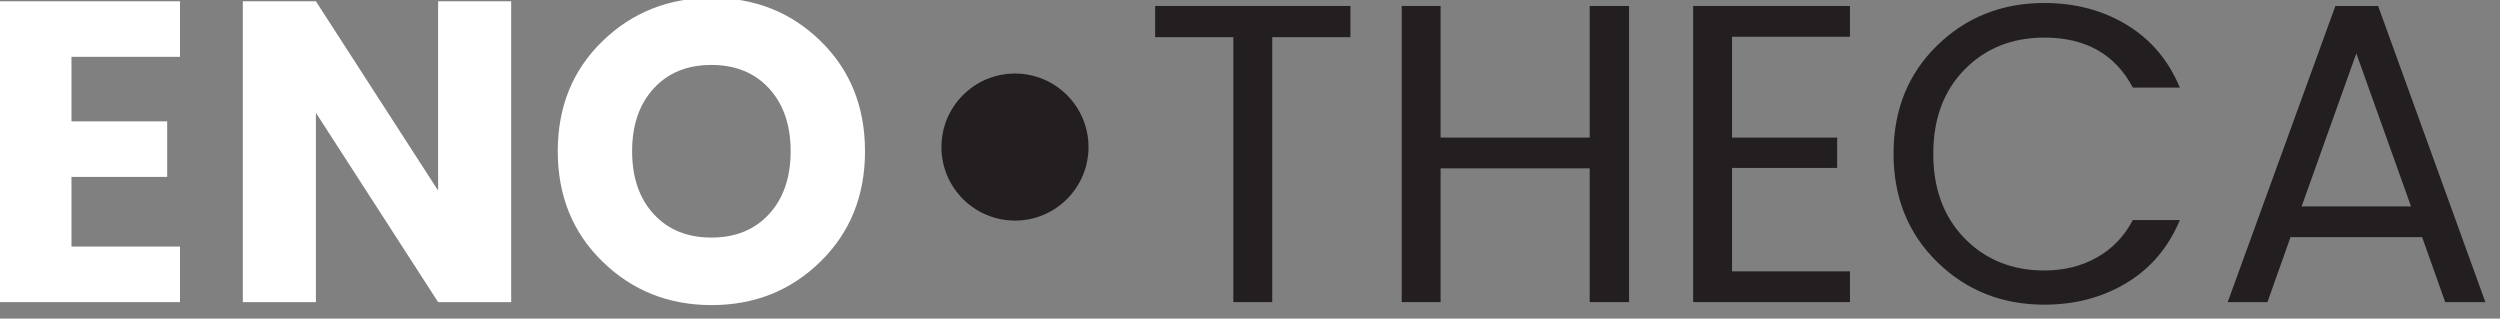
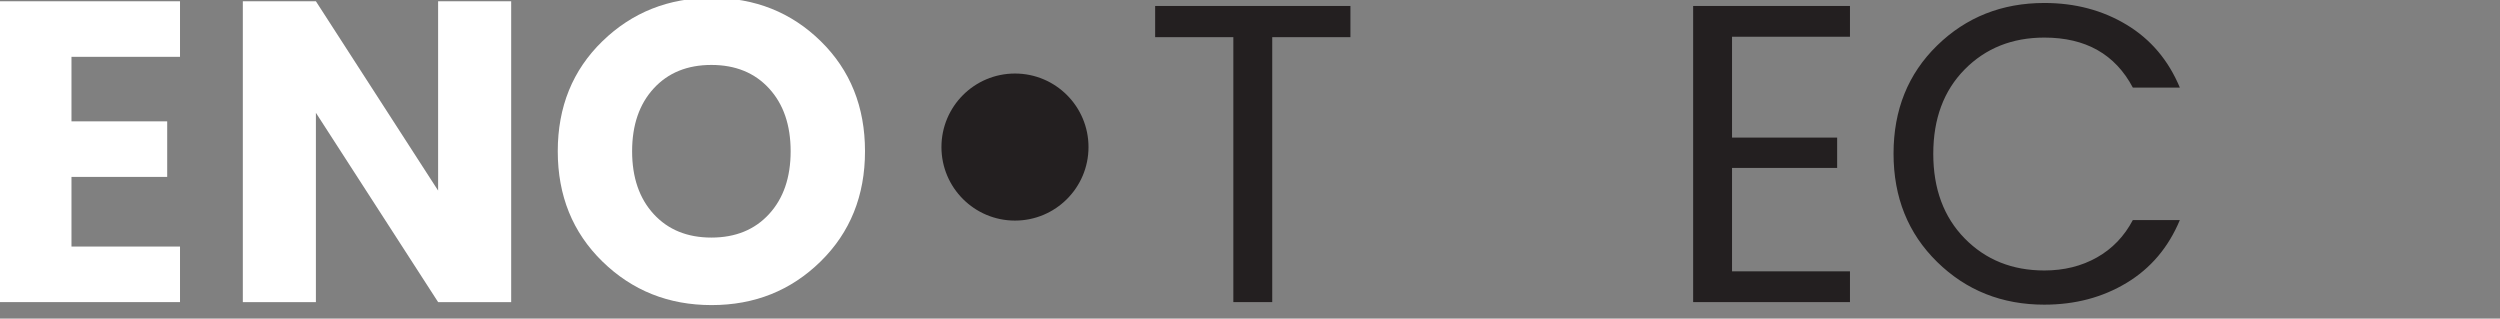
<svg xmlns="http://www.w3.org/2000/svg" width="100%" height="100%" viewBox="0 0 204 26" version="1.1" xml:space="preserve" style="fill-rule:evenodd;clip-rule:evenodd;stroke-linejoin:round;stroke-miterlimit:1.414;">
  <rect x="0" y="0" width="204" height="26" fill="#808080" stroke="none" />
  <g>
    <g>
      <g transform="matrix(0.245,0,0,0.245,-82.434,-110.938)">
        <path d="M396.42,453.231l0,18.502l-36.149,0l0,21.491l31.88,0l0,18.502l-31.88,0l0,23.198l36.149,0l0,18.502l-60.487,0l0,-100.195l60.487,0Z" style="fill:#fff;fill-rule:nonzero;" />
        <path d="M482.383,453.231l24.337,0l0,100.195l-24.337,0l-40.704,-63.049l0,63.049l-24.337,0l0,-100.195l24.337,0l40.704,63.049l0,-63.049Z" style="fill:#fff;fill-rule:nonzero;" />
        <path d="M592.612,524.108c4.792,-5.219 7.187,-12.193 7.187,-20.922c0,-8.729 -2.395,-15.703 -7.187,-20.921c-4.791,-5.219 -11.196,-7.828 -19.213,-7.828c-8.018,0 -14.422,2.609 -19.214,7.828c-4.791,5.218 -7.187,12.192 -7.187,20.921c0,8.729 2.396,15.703 7.187,20.922c4.792,5.218 11.196,7.827 19.214,7.827c8.017,0 14.422,-2.609 19.213,-7.827Zm-55.506,15.797c-9.915,-9.678 -14.872,-21.917 -14.872,-36.719c0,-14.801 4.957,-27.017 14.872,-36.648c9.916,-9.63 22.06,-14.446 36.435,-14.446c14.375,0 26.472,4.816 36.292,14.446c9.82,9.631 14.731,21.847 14.731,36.648c0,14.802 -4.934,27.041 -14.802,36.719c-9.868,9.678 -21.965,14.517 -36.292,14.517c-14.327,0 -26.448,-4.839 -36.364,-14.517Z" style="fill:#fff;fill-rule:nonzero;" />
        <path d="M721.201,465.186l0,-10.39l65.041,0l0,10.39l-26.045,0l0,88.24l-12.951,0l0,-88.24l-26.045,0Z" style="fill:#231f20;fill-rule:nonzero;" />
-         <path d="M865.943,454.796l13.093,0l0,98.63l-13.093,0l0,-44.547l-49.671,0l0,44.547l-12.951,0l0,-98.63l12.951,0l0,43.836l49.671,0l0,-43.836Z" style="fill:#231f20;fill-rule:nonzero;" />
        <path d="M952.617,454.796l0,10.248l-39.281,0l0,33.588l35.012,0l0,10.105l-35.012,0l0,34.442l39.281,0l0,10.247l-52.232,0l0,-98.63l52.232,0Z" style="fill:#231f20;fill-rule:nonzero;" />
        <path d="M1017.37,554.28c-14.137,0 -26.045,-4.744 -35.723,-14.232c-9.678,-9.488 -14.517,-21.515 -14.517,-36.079c0,-14.564 4.839,-26.567 14.517,-36.008c9.678,-9.44 21.586,-14.161 35.723,-14.161c10.247,0 19.38,2.42 27.397,7.259c8.018,4.839 13.924,11.812 17.719,20.921l-15.655,0c-5.883,-11.101 -15.703,-16.652 -29.461,-16.652c-10.722,0 -19.569,3.535 -26.543,10.603c-6.974,7.069 -10.461,16.439 -10.461,28.109c0,11.671 3.487,21.064 10.461,28.18c6.974,7.116 15.821,10.674 26.543,10.674c6.547,0 12.382,-1.447 17.506,-4.341c5.123,-2.894 9.108,-7.045 11.955,-12.453l15.655,0c-3.795,9.109 -9.701,16.083 -17.719,20.922c-8.017,4.838 -17.15,7.258 -27.397,7.258Z" style="fill:#231f20;fill-rule:nonzero;" />
-         <path d="M1150.87,553.426l-7.686,-21.633l-43.835,0l-7.686,21.633l-13.236,0l35.866,-98.63l14.232,0l35.723,98.63l-13.378,0Zm-47.821,-31.88l36.435,0l-18.218,-50.952l-18.217,50.952Z" style="fill:#231f20;fill-rule:nonzero;" />
      </g>
      <circle cx="82.822" cy="12" r="6" style="fill:#231f20;" />
    </g>
  </g>
</svg>